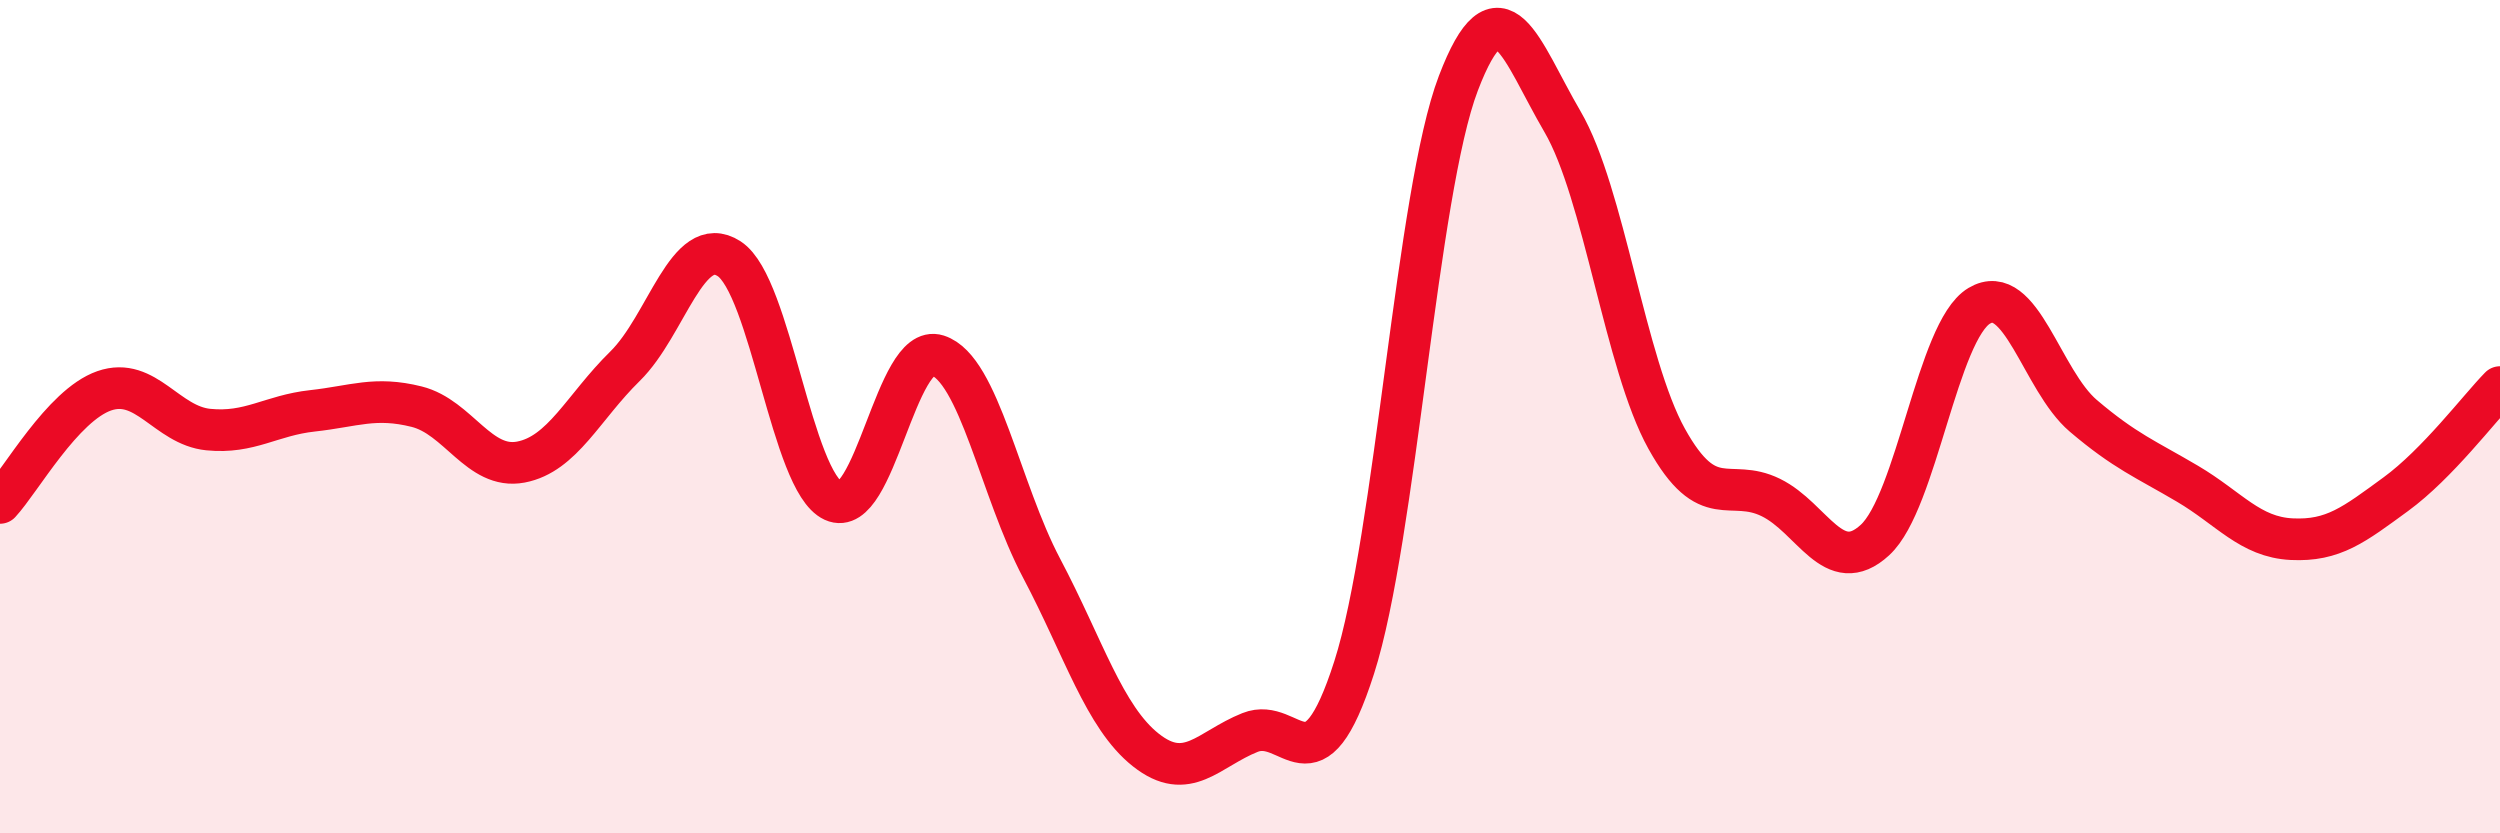
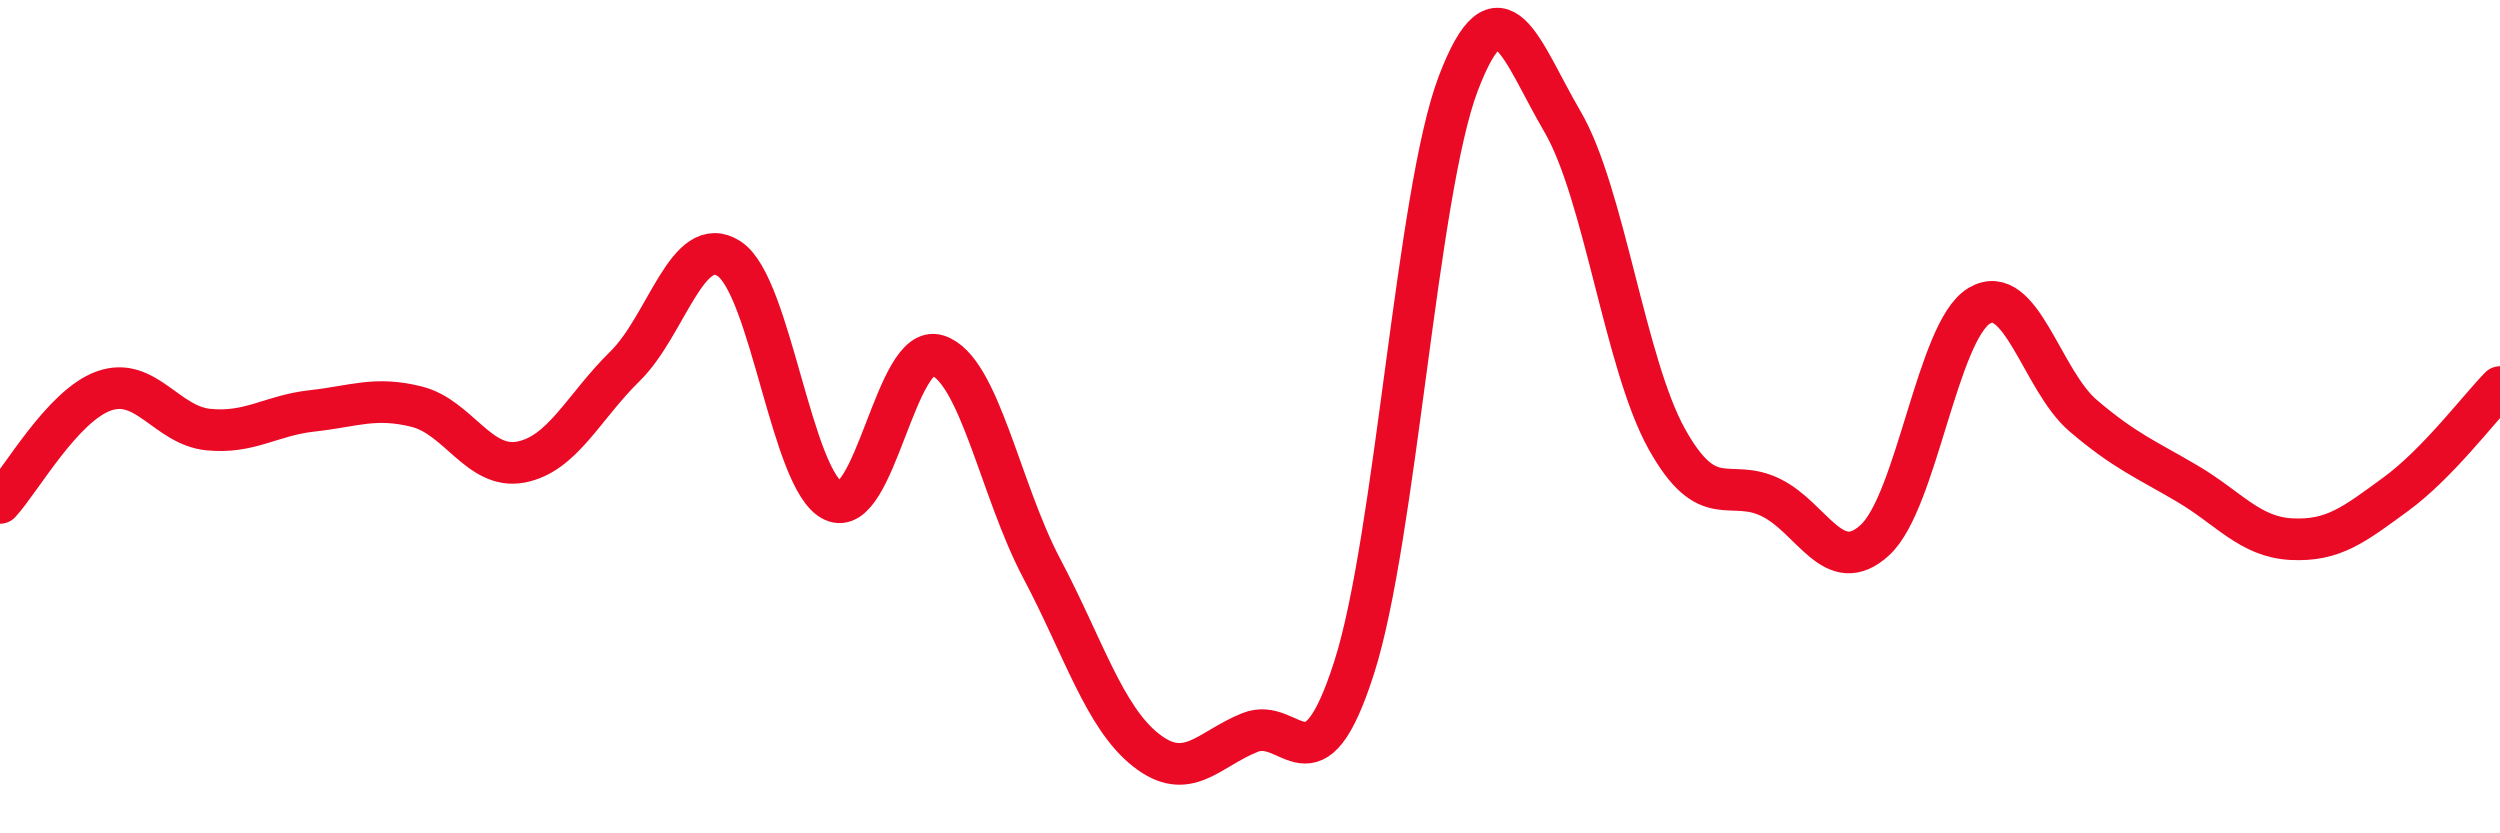
<svg xmlns="http://www.w3.org/2000/svg" width="60" height="20" viewBox="0 0 60 20">
-   <path d="M 0,12.07 C 0.5,11.53 1.5,9.73 2.5,9.38 C 3.5,9.03 4,10.21 5,10.31 C 6,10.41 6.5,9.97 7.5,9.86 C 8.5,9.75 9,9.51 10,9.76 C 11,10.01 11.5,11.28 12.5,11.09 C 13.5,10.9 14,9.77 15,8.79 C 16,7.81 16.5,5.56 17.5,6.21 C 18.5,6.86 19,11.56 20,12.02 C 21,12.48 21.5,8.21 22.5,8.53 C 23.5,8.85 24,11.75 25,13.64 C 26,15.53 26.5,17.21 27.5,18 C 28.5,18.79 29,17.98 30,17.58 C 31,17.18 31.5,19.14 32.5,16.02 C 33.5,12.9 34,4.62 35,2 C 36,-0.62 36.5,1.21 37.5,2.92 C 38.5,4.63 39,8.73 40,10.53 C 41,12.33 41.5,11.45 42.5,11.94 C 43.5,12.43 44,13.88 45,12.96 C 46,12.04 46.5,7.94 47.5,7.34 C 48.5,6.74 49,9.13 50,9.98 C 51,10.83 51.5,11.02 52.5,11.61 C 53.5,12.2 54,12.89 55,12.94 C 56,12.99 56.5,12.59 57.5,11.86 C 58.5,11.13 59.5,9.8 60,9.29L60 20L0 20Z" fill="#EB0A25" opacity="0.1" stroke-linecap="round" stroke-linejoin="round" />
  <path d="M 0,12.07 C 0.5,11.53 1.5,9.73 2.5,9.38 C 3.5,9.03 4,10.21 5,10.31 C 6,10.41 6.5,9.97 7.5,9.86 C 8.5,9.75 9,9.51 10,9.76 C 11,10.01 11.5,11.28 12.5,11.09 C 13.5,10.9 14,9.77 15,8.79 C 16,7.81 16.5,5.56 17.5,6.21 C 18.5,6.86 19,11.56 20,12.02 C 21,12.48 21.5,8.21 22.5,8.53 C 23.5,8.85 24,11.75 25,13.64 C 26,15.53 26.5,17.21 27.5,18 C 28.5,18.79 29,17.98 30,17.58 C 31,17.18 31.5,19.14 32.5,16.02 C 33.5,12.9 34,4.62 35,2 C 36,-0.62 36.5,1.21 37.5,2.92 C 38.5,4.63 39,8.73 40,10.53 C 41,12.33 41.5,11.45 42.5,11.94 C 43.5,12.43 44,13.88 45,12.96 C 46,12.04 46.5,7.94 47.5,7.34 C 48.5,6.74 49,9.13 50,9.98 C 51,10.83 51.5,11.02 52.5,11.61 C 53.5,12.2 54,12.89 55,12.94 C 56,12.99 56.5,12.59 57.5,11.86 C 58.5,11.13 59.5,9.8 60,9.29" stroke="#EB0A25" stroke-width="1" fill="none" stroke-linecap="round" stroke-linejoin="round" />
</svg>